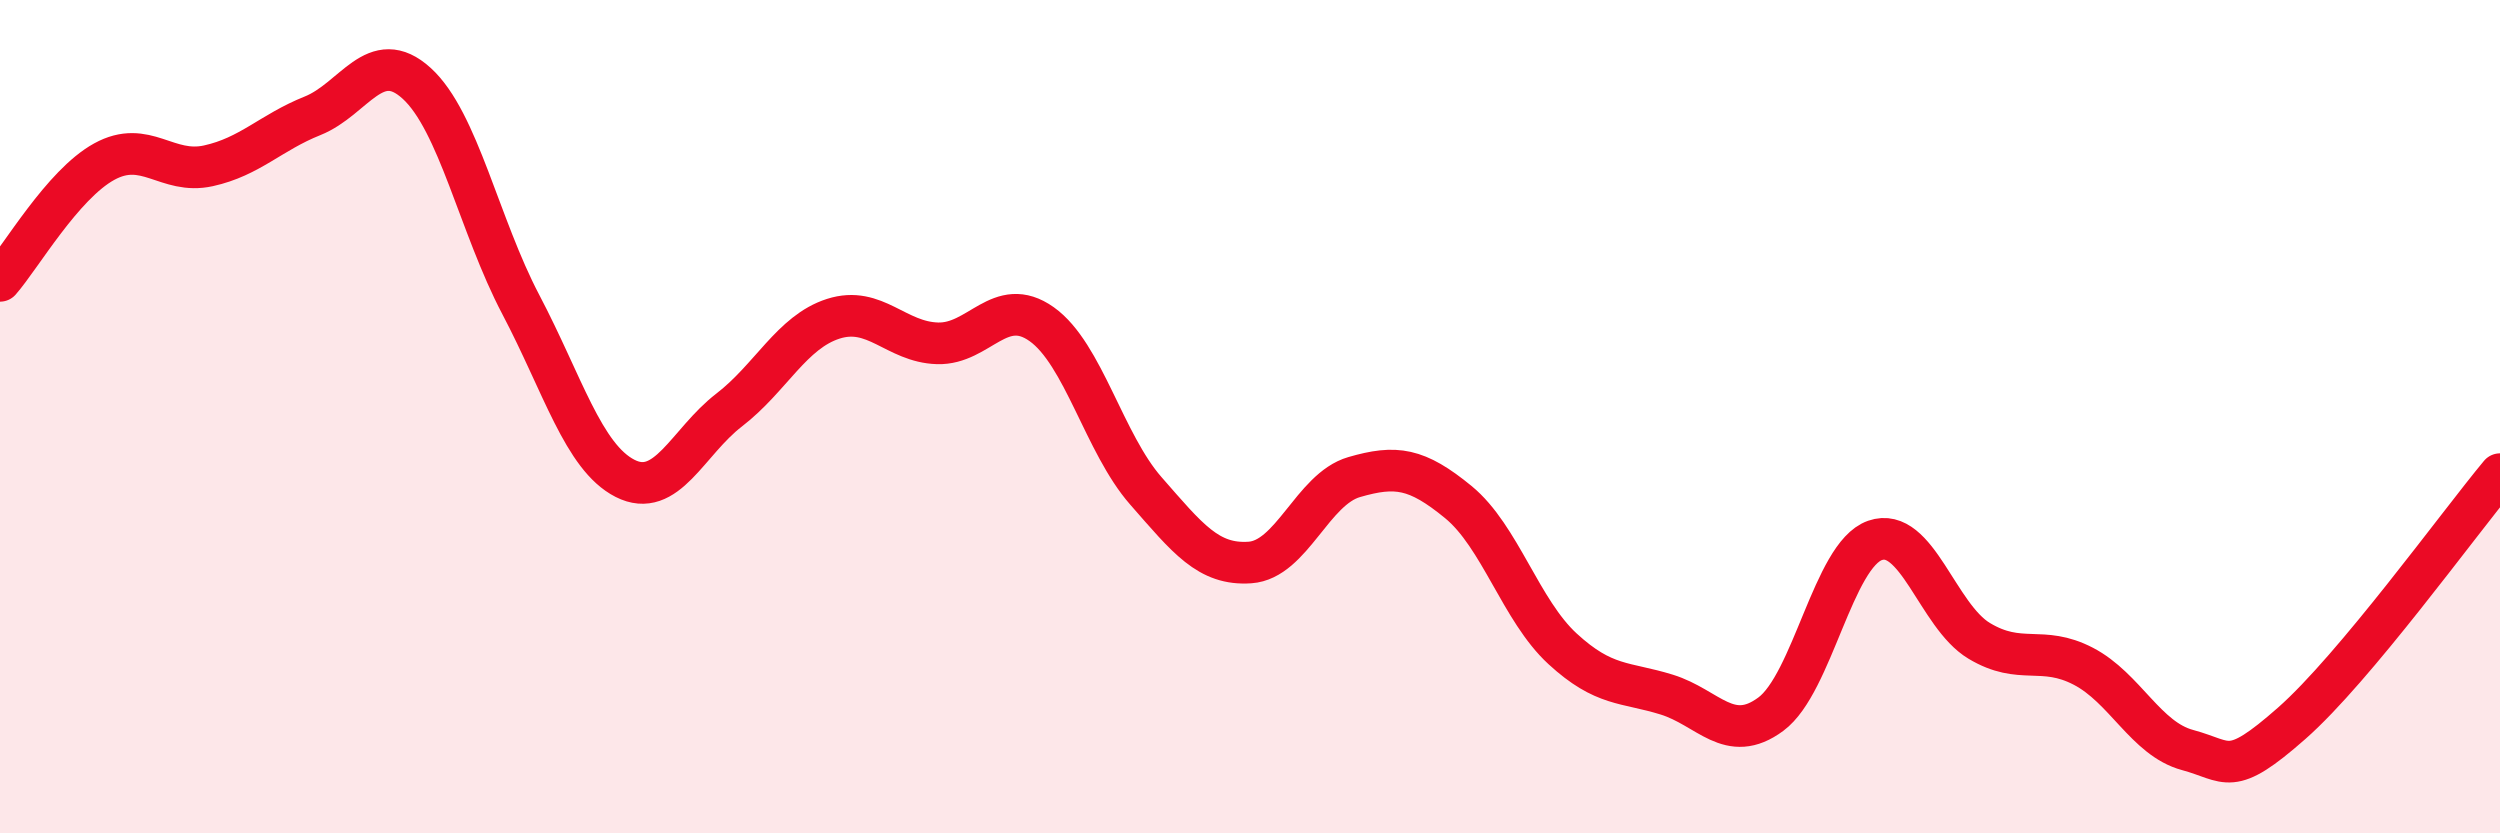
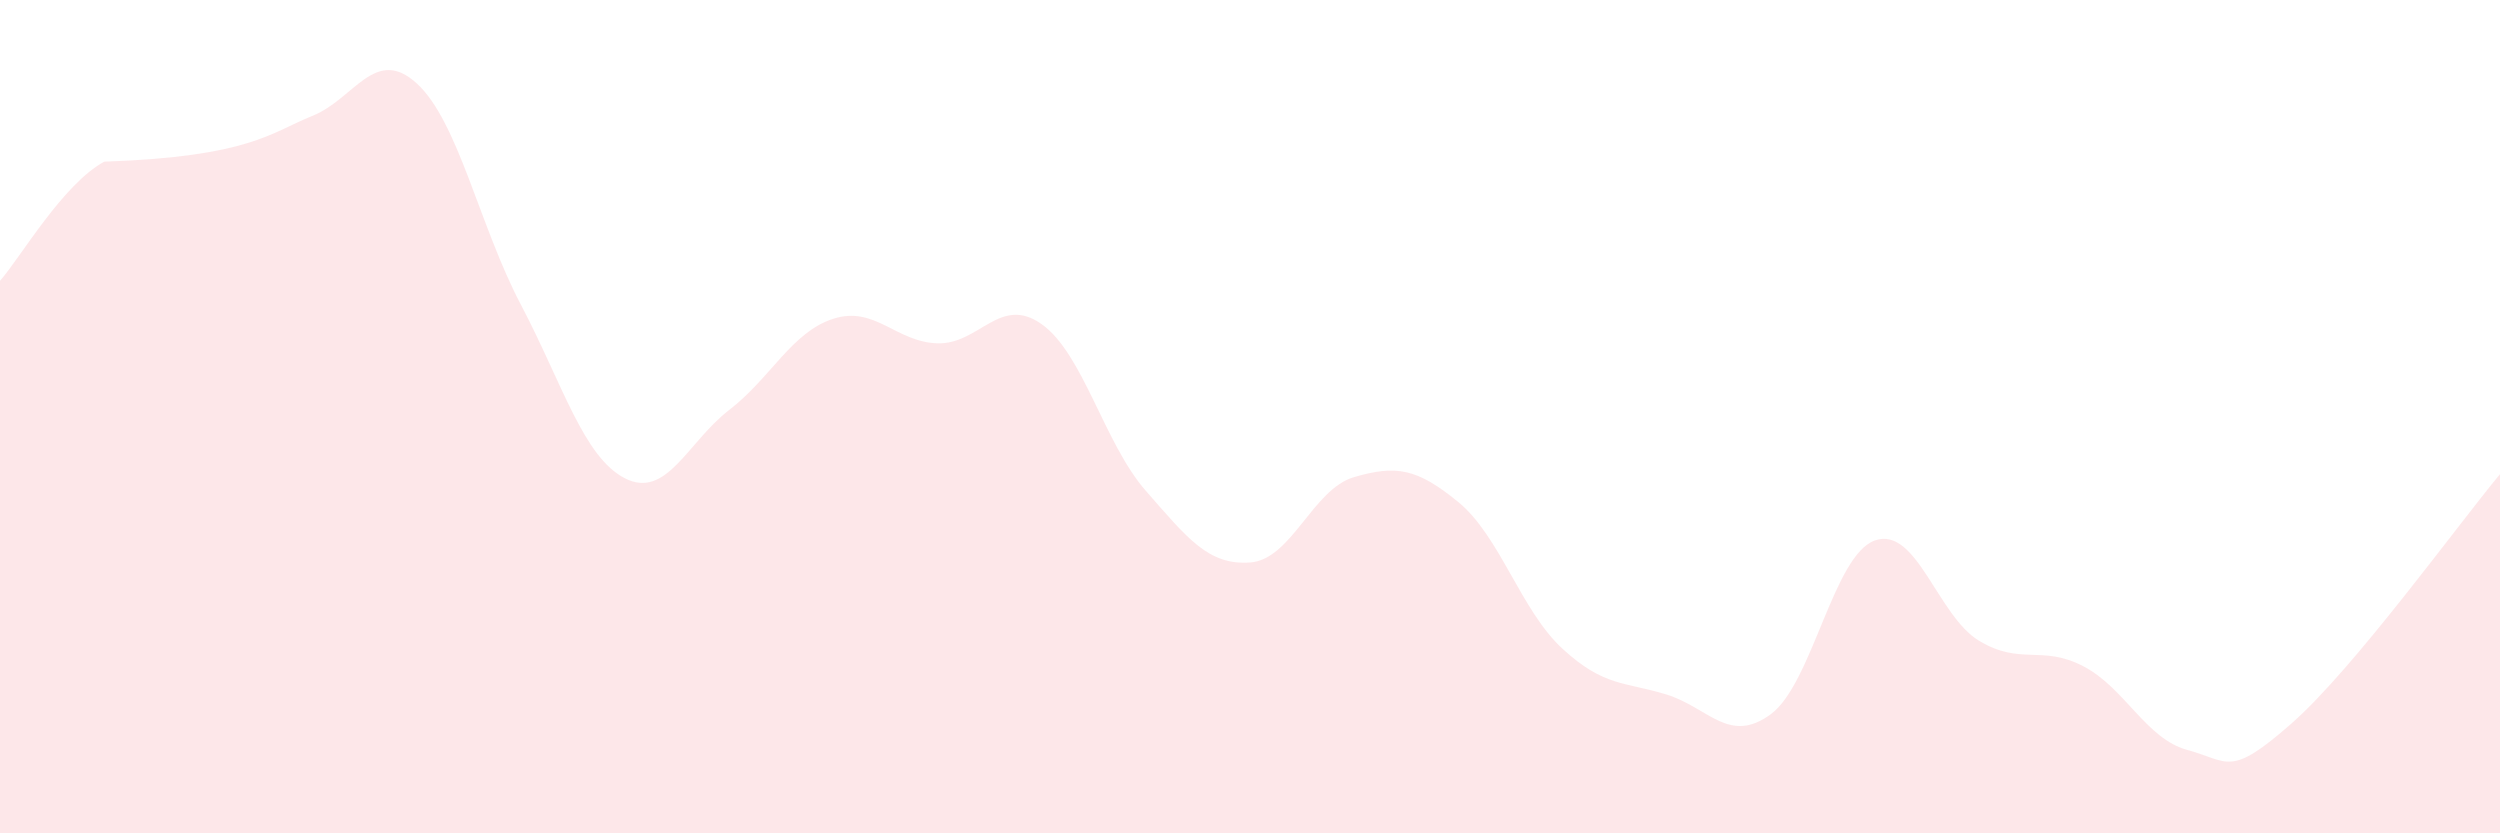
<svg xmlns="http://www.w3.org/2000/svg" width="60" height="20" viewBox="0 0 60 20">
-   <path d="M 0,6.74 C 0.5,6.17 1.5,4.43 2.5,3.88 C 3.5,3.33 4,4.2 5,3.98 C 6,3.76 6.5,3.18 7.5,2.78 C 8.5,2.38 9,1.09 10,2 C 11,2.91 11.5,5.41 12.5,7.31 C 13.5,9.21 14,10.97 15,11.48 C 16,11.99 16.5,10.61 17.5,9.84 C 18.5,9.07 19,7.97 20,7.65 C 21,7.33 21.5,8.21 22.5,8.24 C 23.5,8.27 24,7.07 25,7.78 C 26,8.49 26.5,10.64 27.5,11.78 C 28.5,12.92 29,13.57 30,13.5 C 31,13.43 31.5,11.74 32.5,11.45 C 33.5,11.16 34,11.23 35,12.05 C 36,12.87 36.5,14.65 37.5,15.57 C 38.5,16.49 39,16.36 40,16.67 C 41,16.98 41.5,17.88 42.5,17.14 C 43.5,16.4 44,13.32 45,12.97 C 46,12.62 46.5,14.78 47.5,15.38 C 48.5,15.98 49,15.47 50,15.99 C 51,16.51 51.5,17.73 52.5,18 C 53.5,18.27 53.5,18.68 55,17.36 C 56.5,16.04 59,12.58 60,11.38L60 20L0 20Z" fill="#EB0A25" opacity="0.1" stroke-linecap="round" stroke-linejoin="round" />
-   <path d="M 0,6.74 C 0.5,6.17 1.5,4.43 2.5,3.88 C 3.5,3.33 4,4.2 5,3.98 C 6,3.76 6.5,3.18 7.5,2.78 C 8.5,2.38 9,1.09 10,2 C 11,2.91 11.5,5.41 12.5,7.31 C 13.5,9.21 14,10.97 15,11.48 C 16,11.99 16.5,10.61 17.5,9.84 C 18.5,9.07 19,7.97 20,7.65 C 21,7.33 21.5,8.21 22.5,8.24 C 23.5,8.27 24,7.07 25,7.78 C 26,8.49 26.5,10.64 27.5,11.78 C 28.5,12.92 29,13.57 30,13.5 C 31,13.43 31.5,11.74 32.5,11.45 C 33.5,11.16 34,11.23 35,12.05 C 36,12.87 36.5,14.65 37.5,15.57 C 38.5,16.49 39,16.36 40,16.67 C 41,16.98 41.5,17.88 42.5,17.14 C 43.5,16.4 44,13.32 45,12.97 C 46,12.62 46.5,14.78 47.5,15.38 C 48.5,15.98 49,15.47 50,15.99 C 51,16.51 51.5,17.73 52.5,18 C 53.5,18.27 53.5,18.68 55,17.36 C 56.5,16.04 59,12.58 60,11.38" stroke="#EB0A25" stroke-width="1" fill="none" stroke-linecap="round" stroke-linejoin="round" />
+   <path d="M 0,6.74 C 0.5,6.17 1.5,4.43 2.5,3.88 C 6,3.76 6.5,3.18 7.5,2.78 C 8.5,2.38 9,1.09 10,2 C 11,2.91 11.5,5.41 12.5,7.31 C 13.5,9.21 14,10.97 15,11.48 C 16,11.99 16.5,10.61 17.5,9.84 C 18.5,9.07 19,7.97 20,7.65 C 21,7.33 21.5,8.21 22.5,8.24 C 23.5,8.27 24,7.07 25,7.78 C 26,8.49 26.5,10.64 27.5,11.78 C 28.5,12.92 29,13.57 30,13.5 C 31,13.43 31.5,11.74 32.5,11.45 C 33.5,11.16 34,11.23 35,12.05 C 36,12.87 36.5,14.65 37.5,15.57 C 38.5,16.49 39,16.36 40,16.67 C 41,16.98 41.5,17.88 42.5,17.14 C 43.5,16.4 44,13.32 45,12.97 C 46,12.62 46.5,14.78 47.5,15.38 C 48.5,15.98 49,15.47 50,15.99 C 51,16.51 51.5,17.73 52.5,18 C 53.5,18.27 53.5,18.68 55,17.36 C 56.5,16.04 59,12.58 60,11.38L60 20L0 20Z" fill="#EB0A25" opacity="0.1" stroke-linecap="round" stroke-linejoin="round" />
</svg>